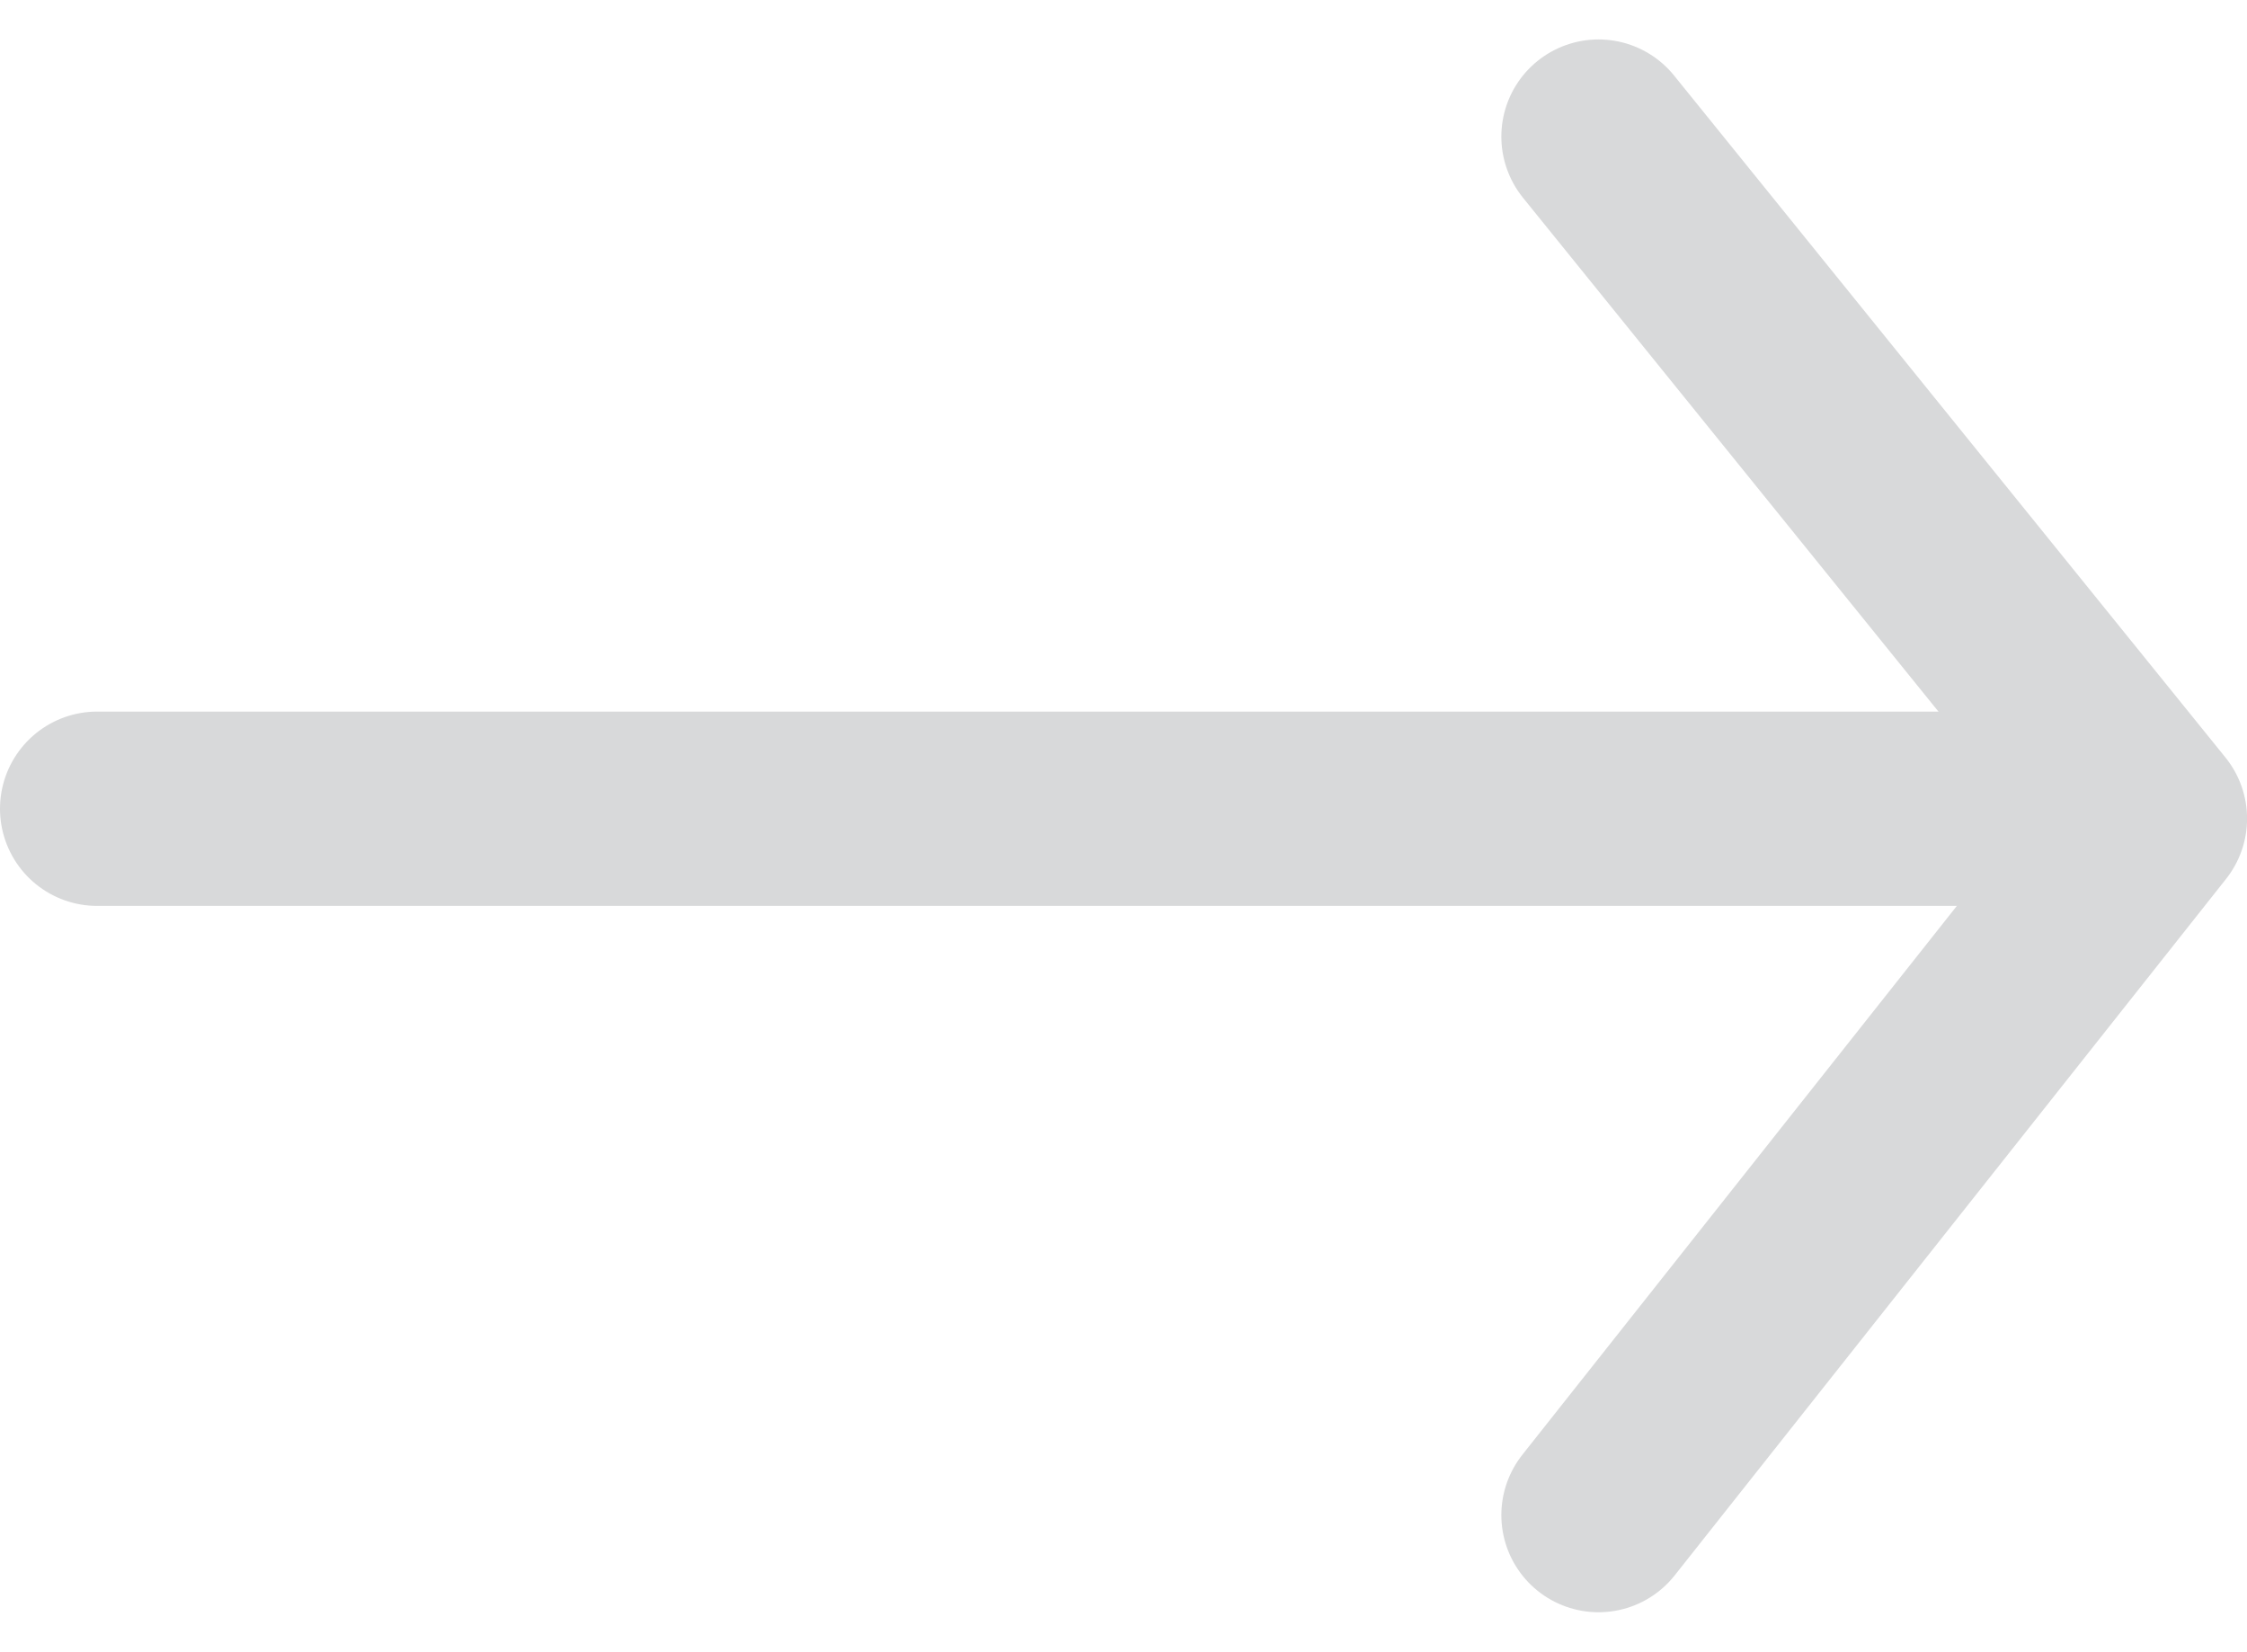
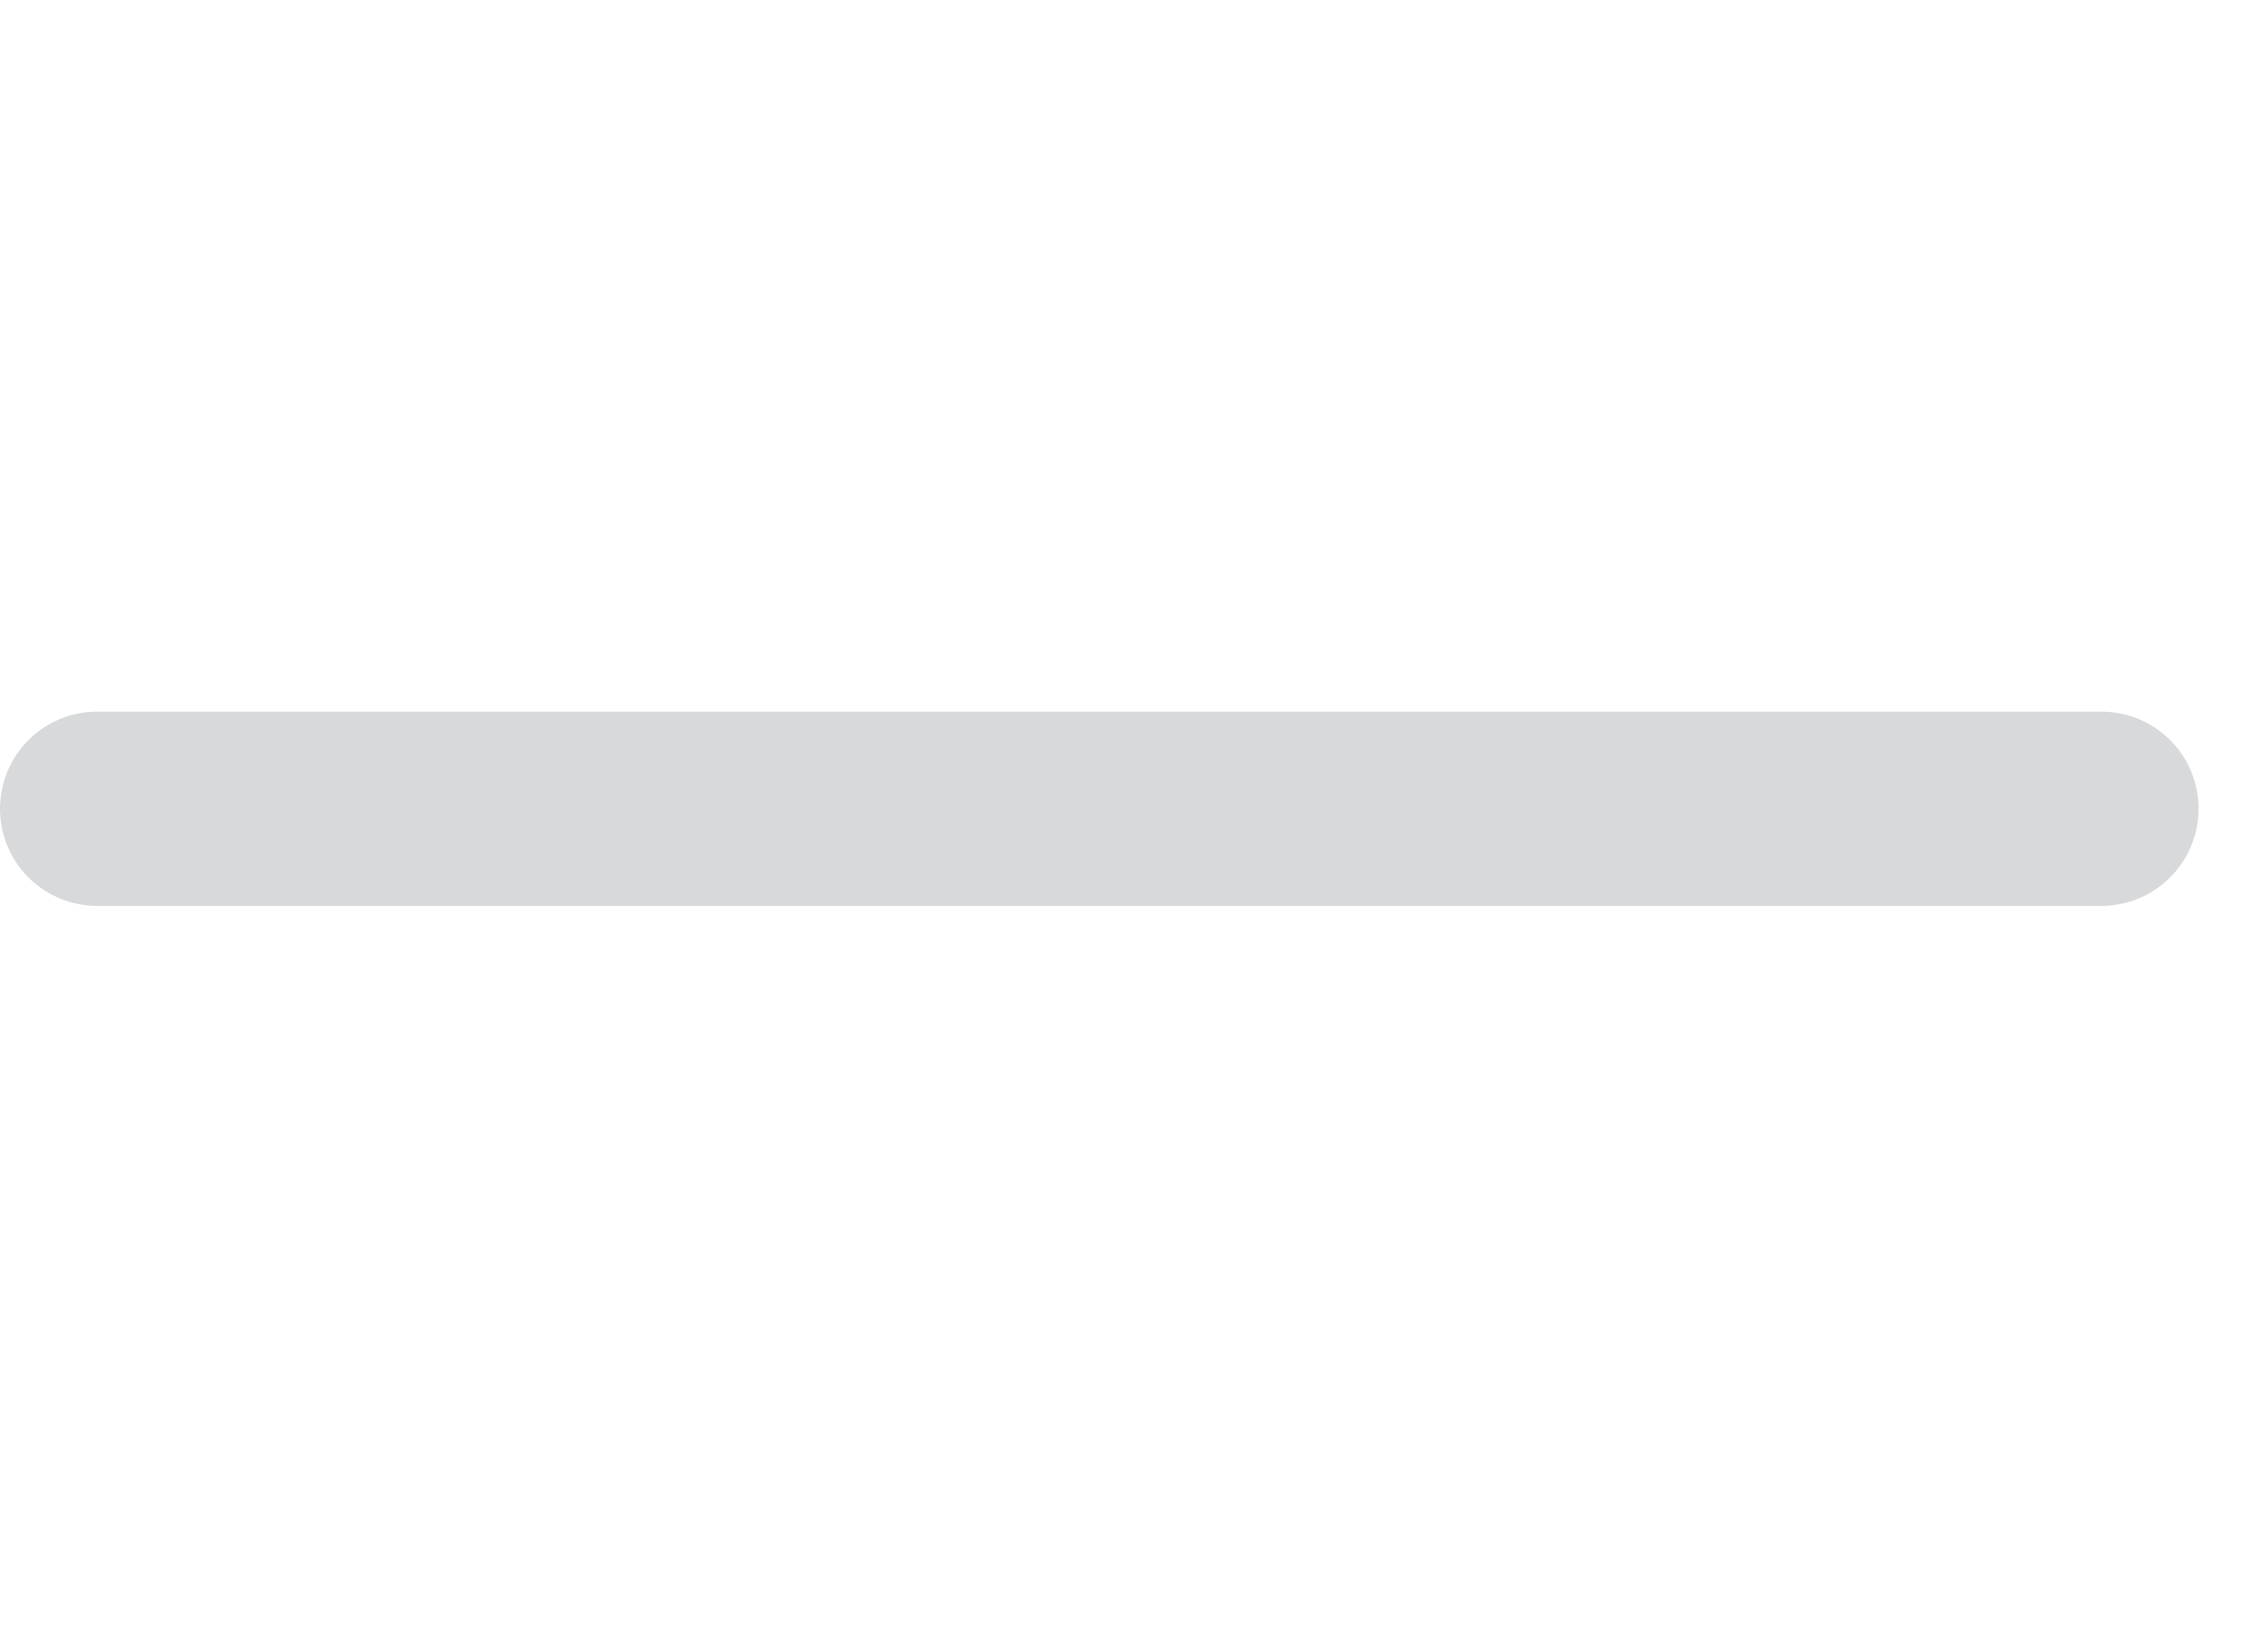
<svg xmlns="http://www.w3.org/2000/svg" width="34.691" height="25.499" viewBox="0 0 34.691 25.499">
  <g id="Group_78" data-name="Group 78" transform="translate(-8412.5 5718.486)">
    <path id="Path_55" data-name="Path 55" d="M-11399.281-6376h30.943" transform="translate(19813.281 670)" fill="none" stroke="#d8d9da" stroke-linecap="round" stroke-width="3" />
-     <path id="Path_56" data-name="Path 56" d="M-11369.657-6386.377l8.513,10.529-8.513,10.753" transform="translate(19806.836 670)" fill="none" stroke="#d8d9da" stroke-linecap="round" stroke-linejoin="round" stroke-width="3" />
  </g>
</svg>